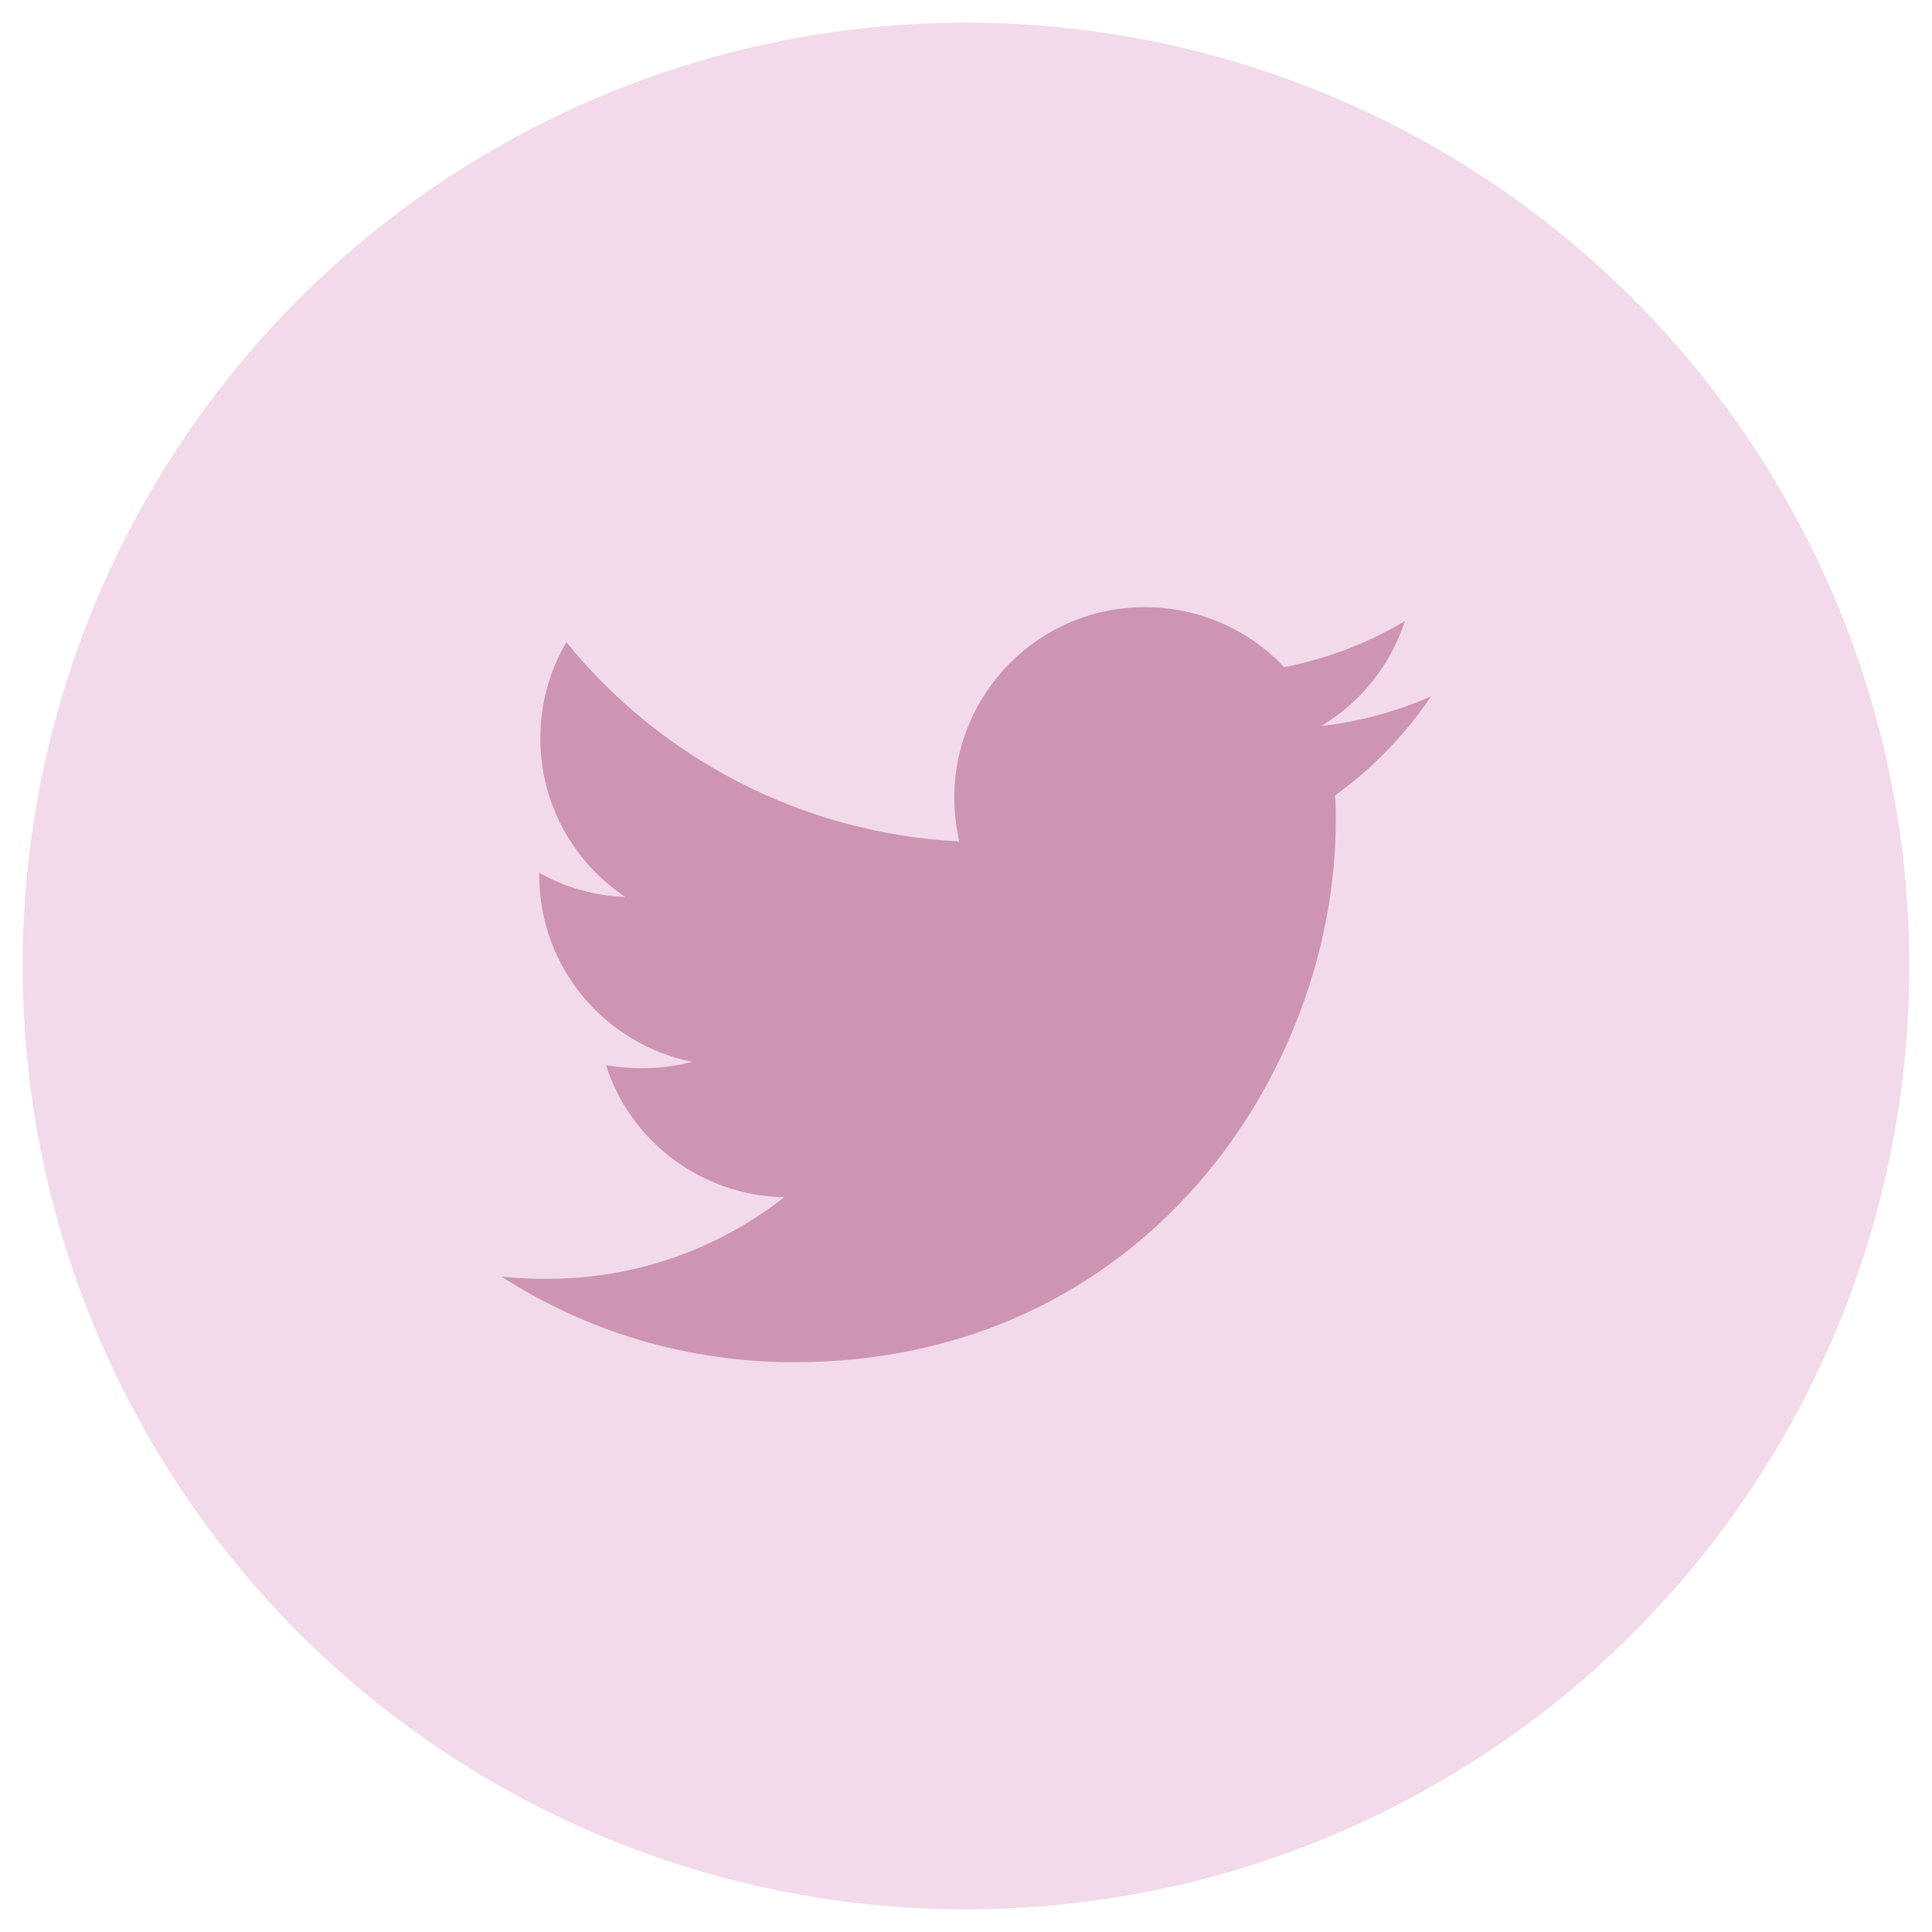
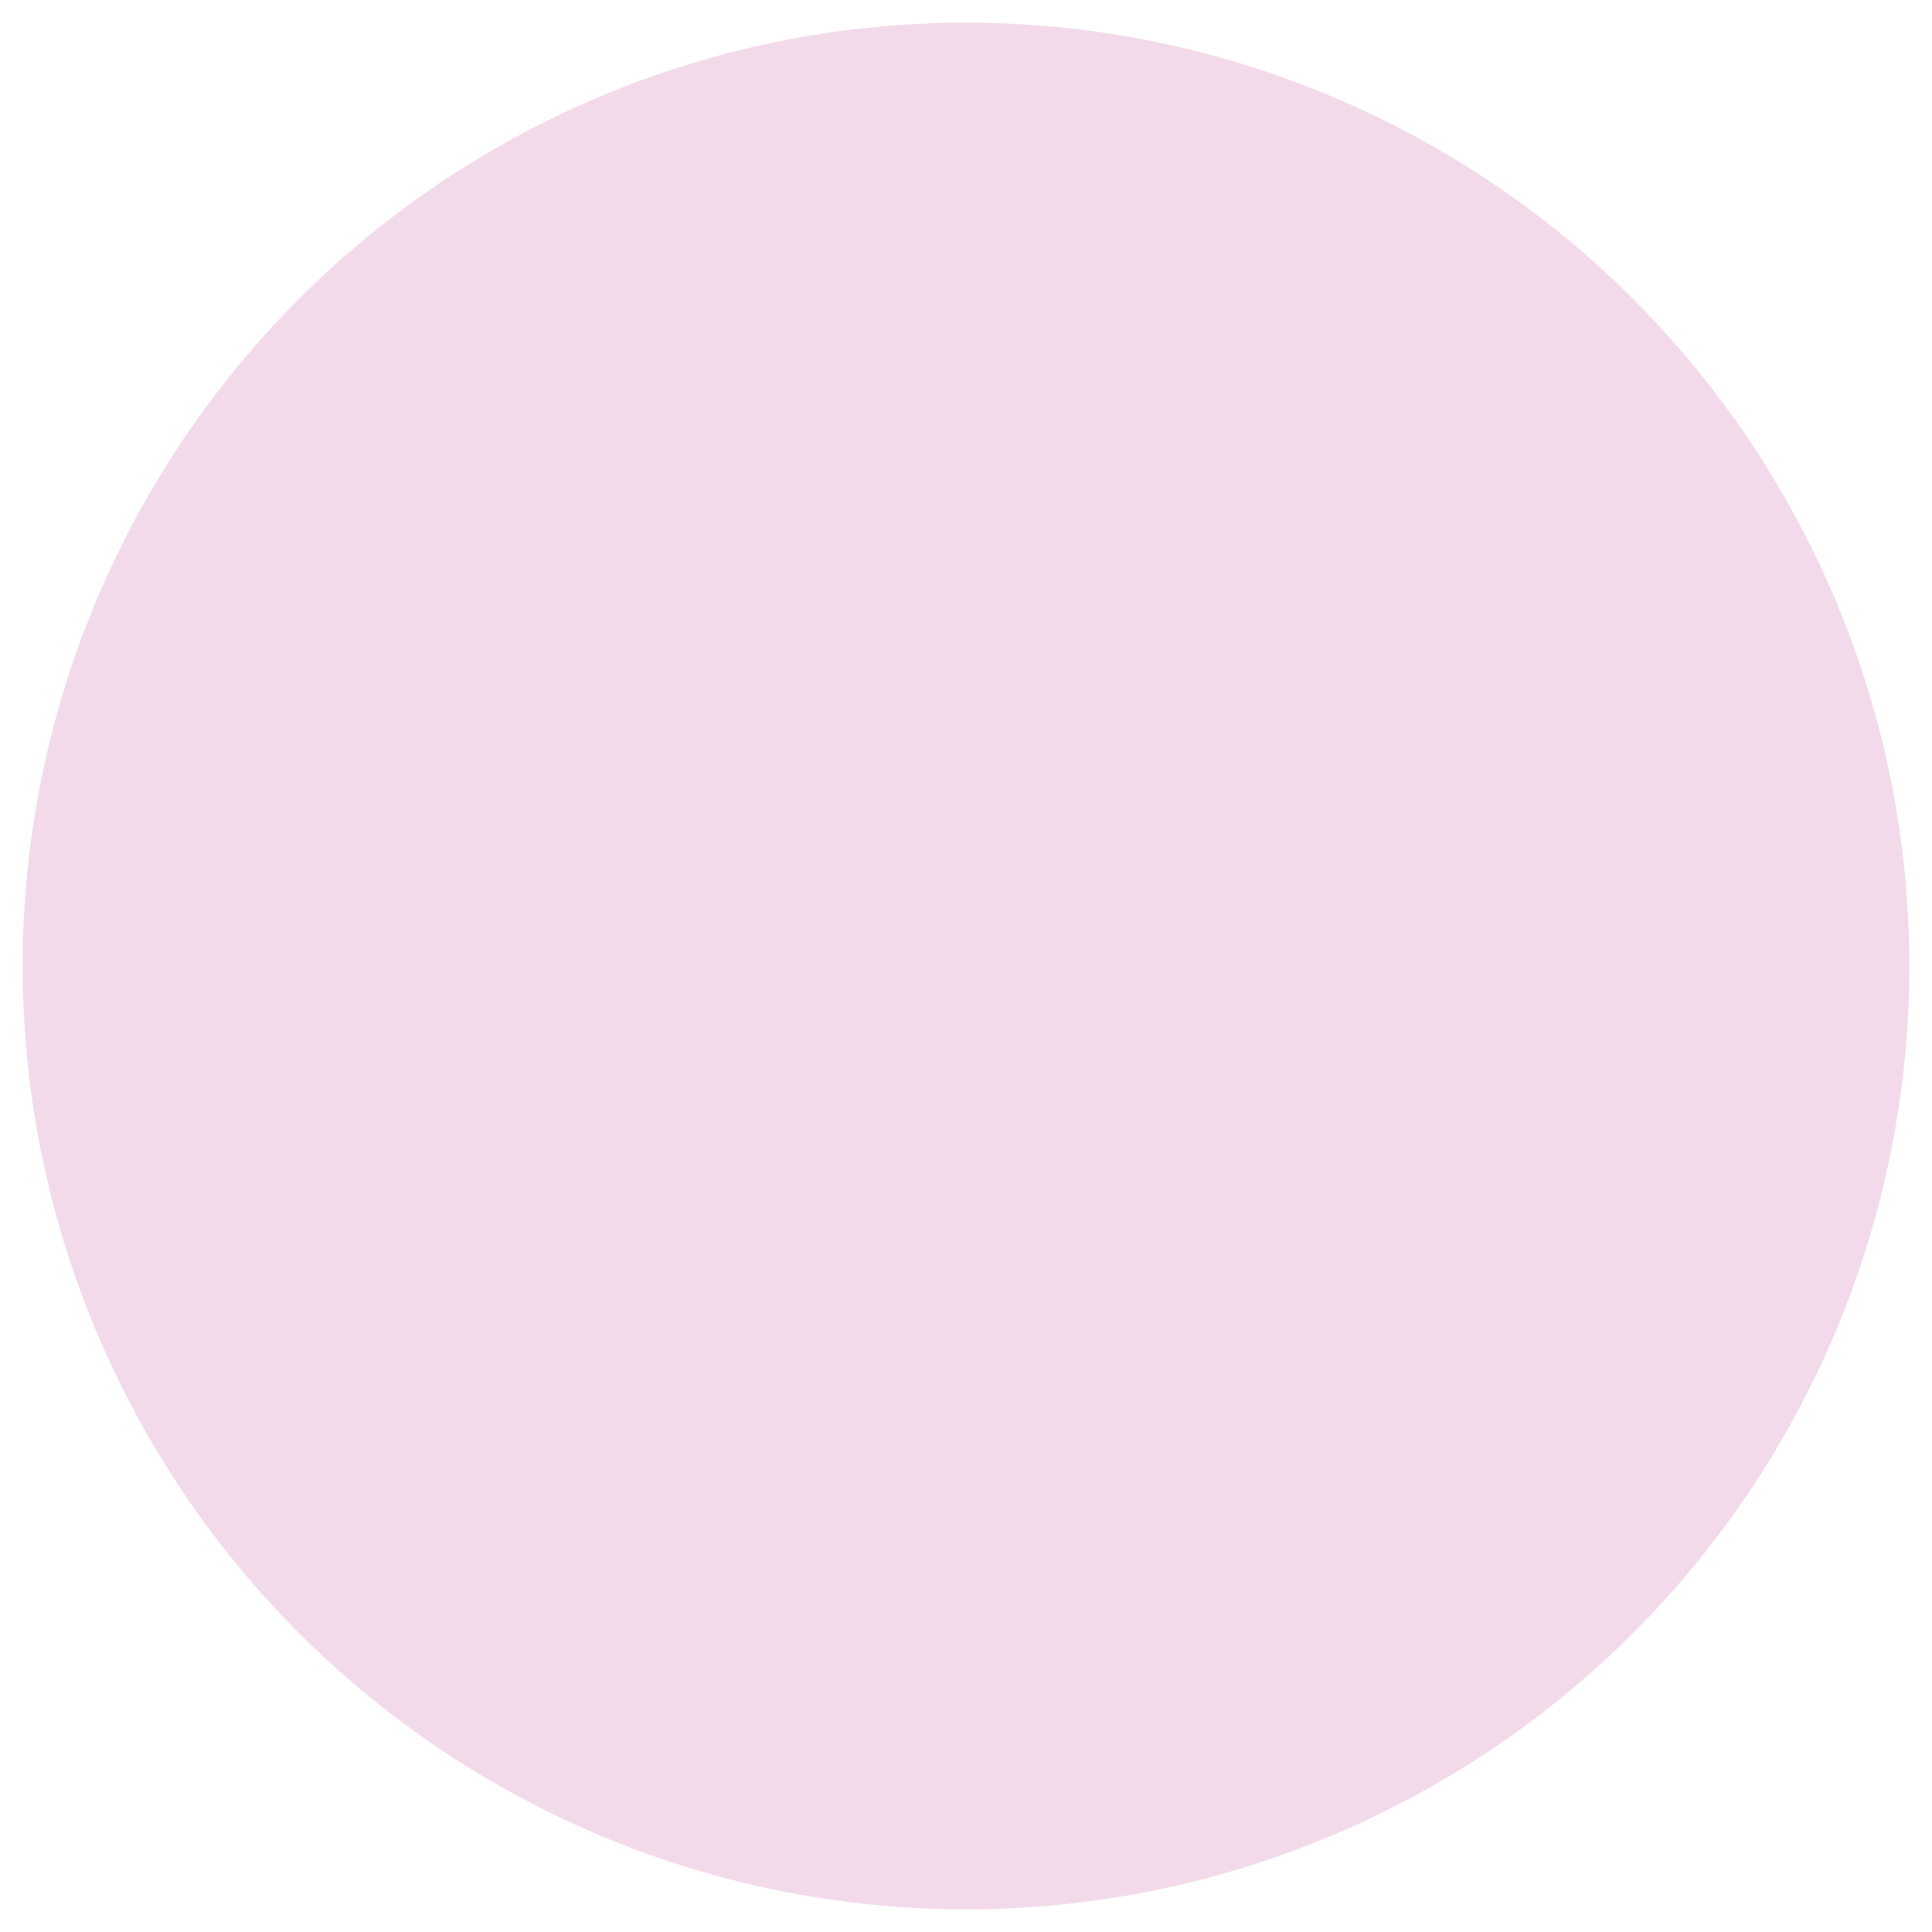
<svg xmlns="http://www.w3.org/2000/svg" version="1.1" id="Layer_1" x="0px" y="0px" viewBox="0 0 512 512" style="enable-background:new 0 0 512 512;" xml:space="preserve">
  <style type="text/css">
	.st0{fill:#F2DAEA;}
	.st1{fill:#CD94B4;}
</style>
  <circle class="st0" cx="256" cy="256" r="250" />
-   <path class="st1" d="M353.8,210.8c0.2,2.2,0.2,4.4,0.2,6.6c0,66.7-50.8,143.6-143.6,143.6c-28.6,0-55.2-8.3-77.5-22.7  c4.1,0.5,8,0.6,12.2,0.6c23.6,0,45.3-8,62.7-21.6c-22.2-0.5-40.8-15-47.2-35c3.1,0.5,6.3,0.8,9.5,0.8c4.5,0,9.1-0.6,13.3-1.7  c-23.1-4.7-40.5-25-40.5-49.5v-0.6c6.7,3.8,14.5,6.1,22.8,6.4c-13.6-9.1-22.5-24.5-22.5-42c0-9.4,2.5-18,6.9-25.5  c24.8,30.6,62.2,50.6,104.1,52.8c-0.8-3.8-1.3-7.7-1.3-11.6c0-27.8,22.5-50.5,50.5-50.5c14.5,0,27.7,6.1,36.9,15.9  c11.4-2.2,22.3-6.4,32-12.2c-3.8,11.7-11.7,21.6-22.2,27.8c10.2-1.1,20-3.9,29.1-7.8C372.3,194.8,363.7,203.7,353.8,210.8  L353.8,210.8z" />
</svg>